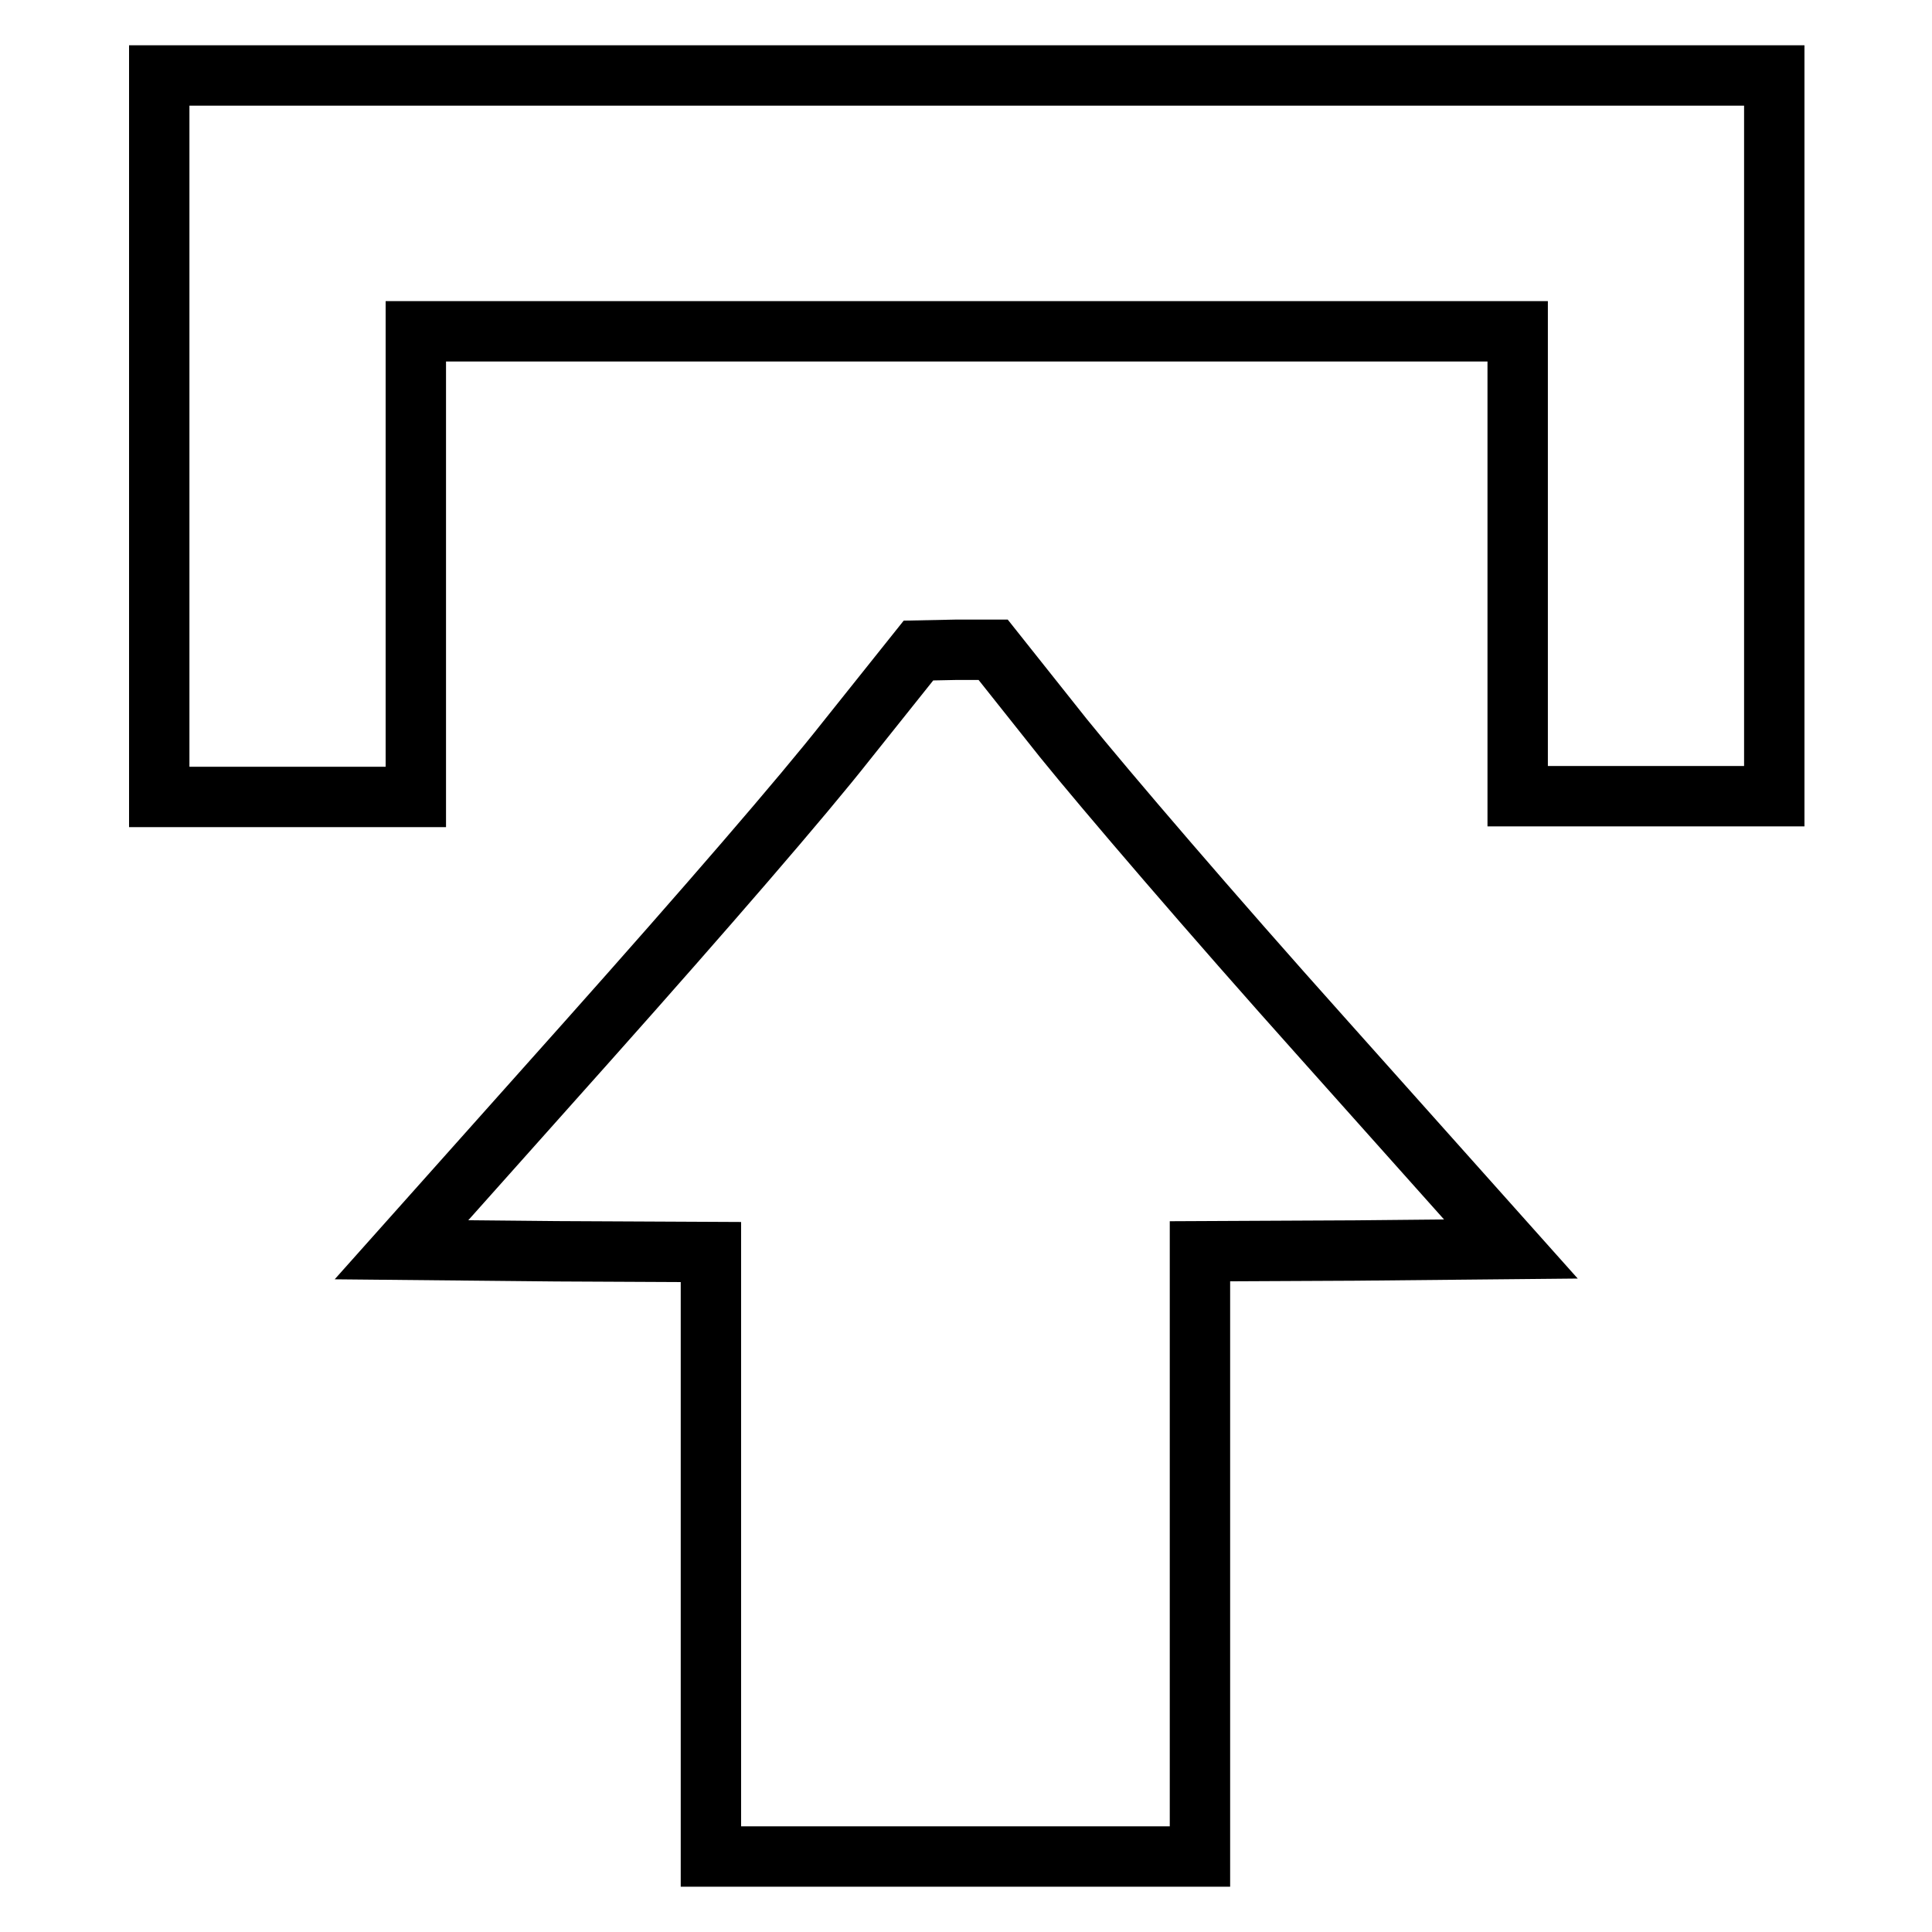
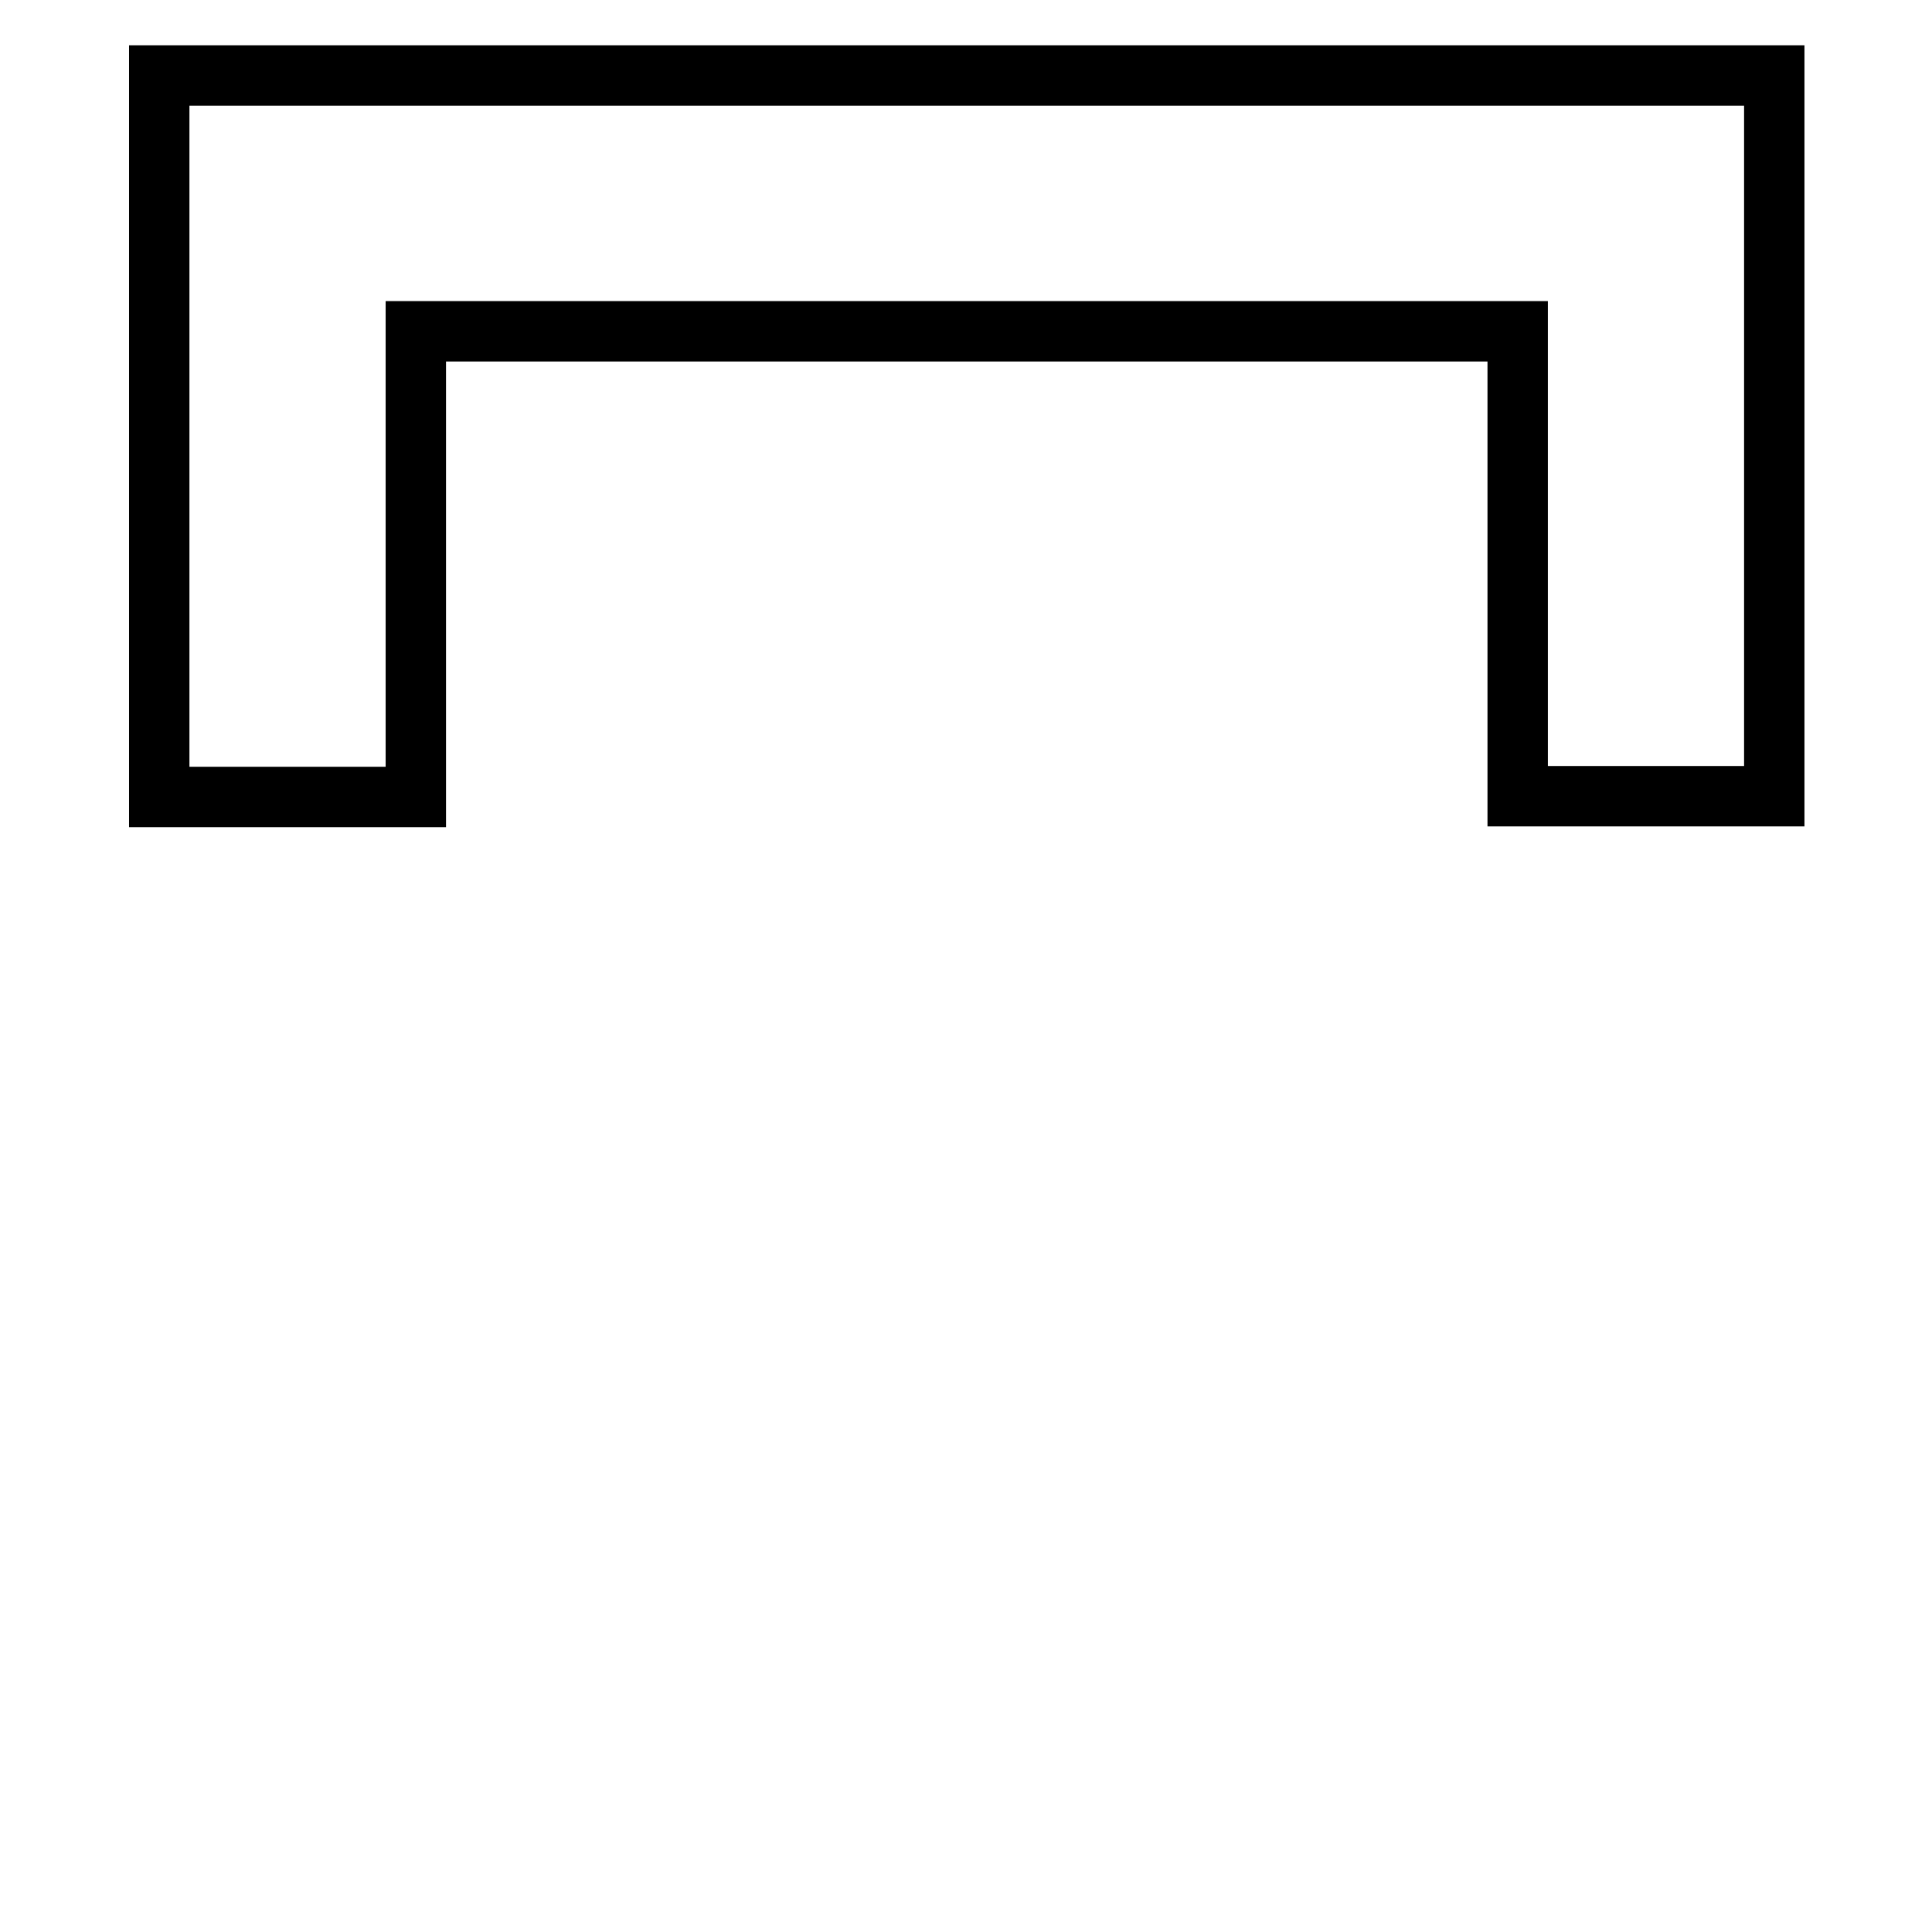
<svg xmlns="http://www.w3.org/2000/svg" version="1.1" x="0px" y="0px" viewBox="0 0 256 256" enable-background="new 0 0 256 256" xml:space="preserve">
  <g>
    <g>
      <g>
        <path stroke-width="8" fill-opacity="0" stroke="#000000" d="M21.1,57.8v47.8h17h17V74.8V43.9h73h73v30.8v30.8h17h17V57.8V10H128H21.1V57.8z" />
-         <path stroke-width="8" fill-opacity="0" stroke="#000000" d="M112.2,98.1c-5.9,7.5-18.7,22.3-34.2,39.7l-24.8,27.8l20.5,0.2l20.5,0.1v40.1V246h32.4h32.4v-40.1v-40.1l20.6-0.1l20.6-0.2l-25-28c-14.6-16.3-28.8-32.9-34.3-39.7l-9.3-11.7h-5l-4.9,0.1L112.2,98.1z" />
      </g>
    </g>
  </g>
</svg>